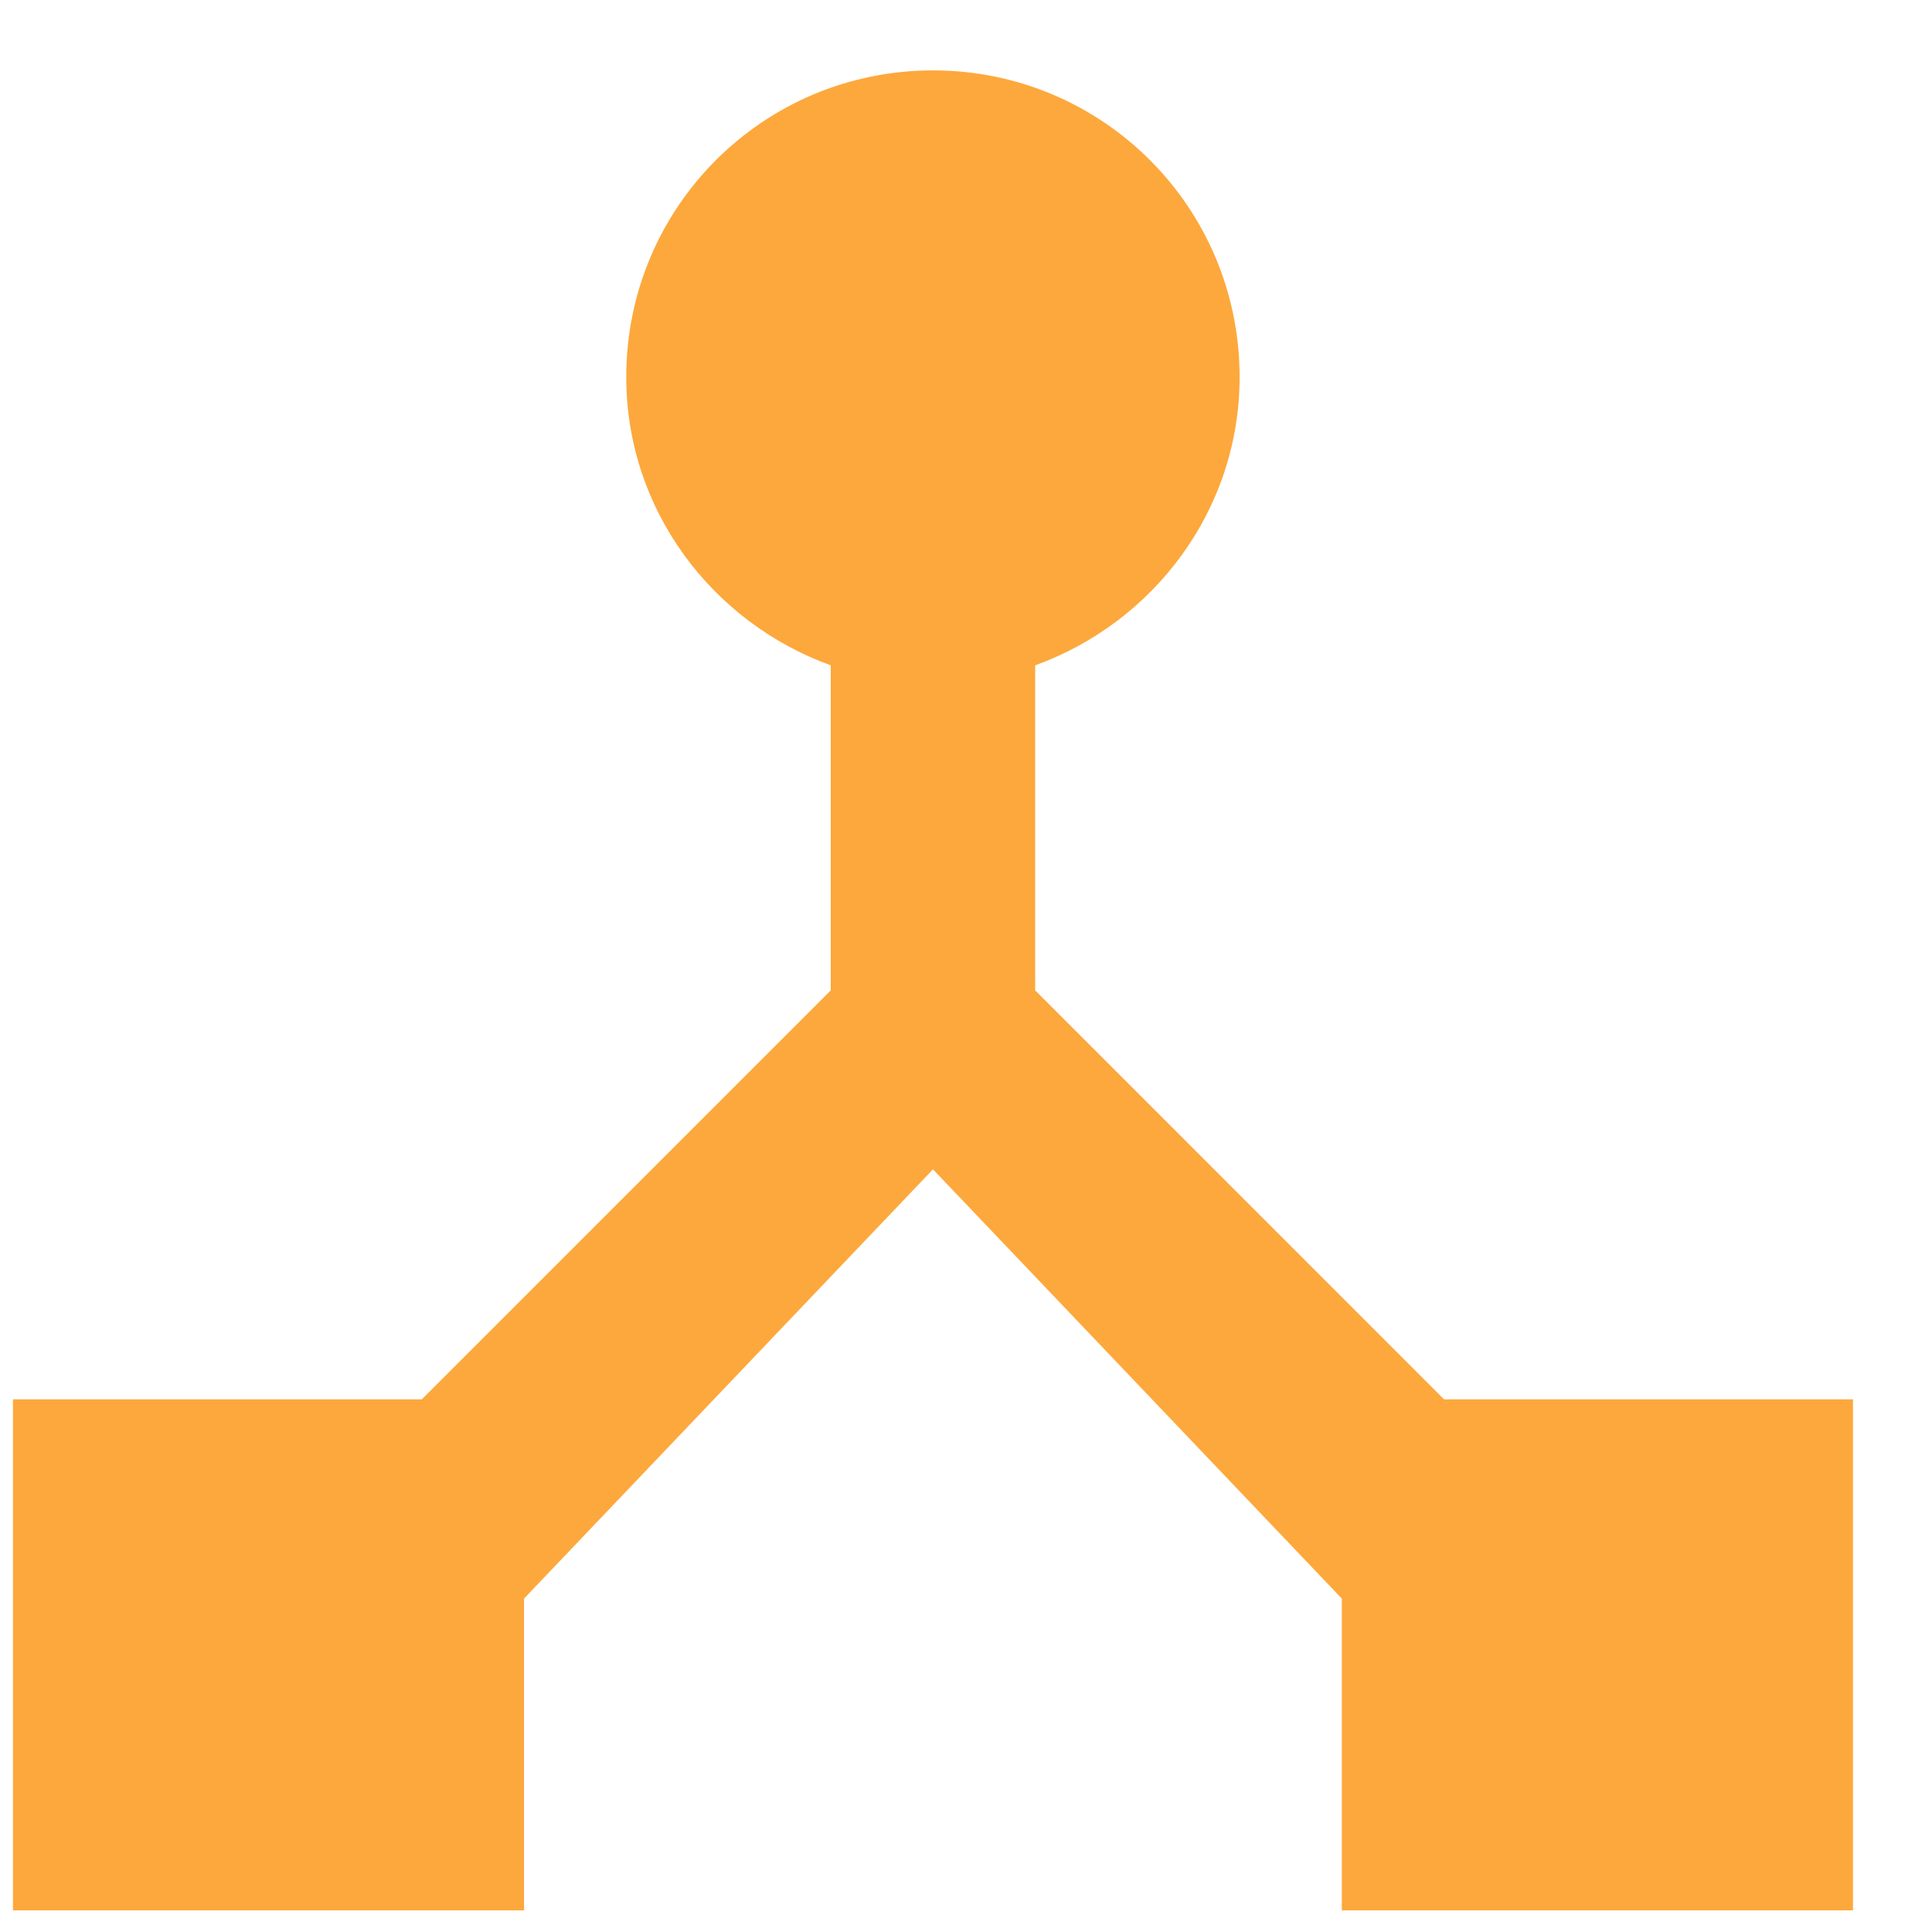
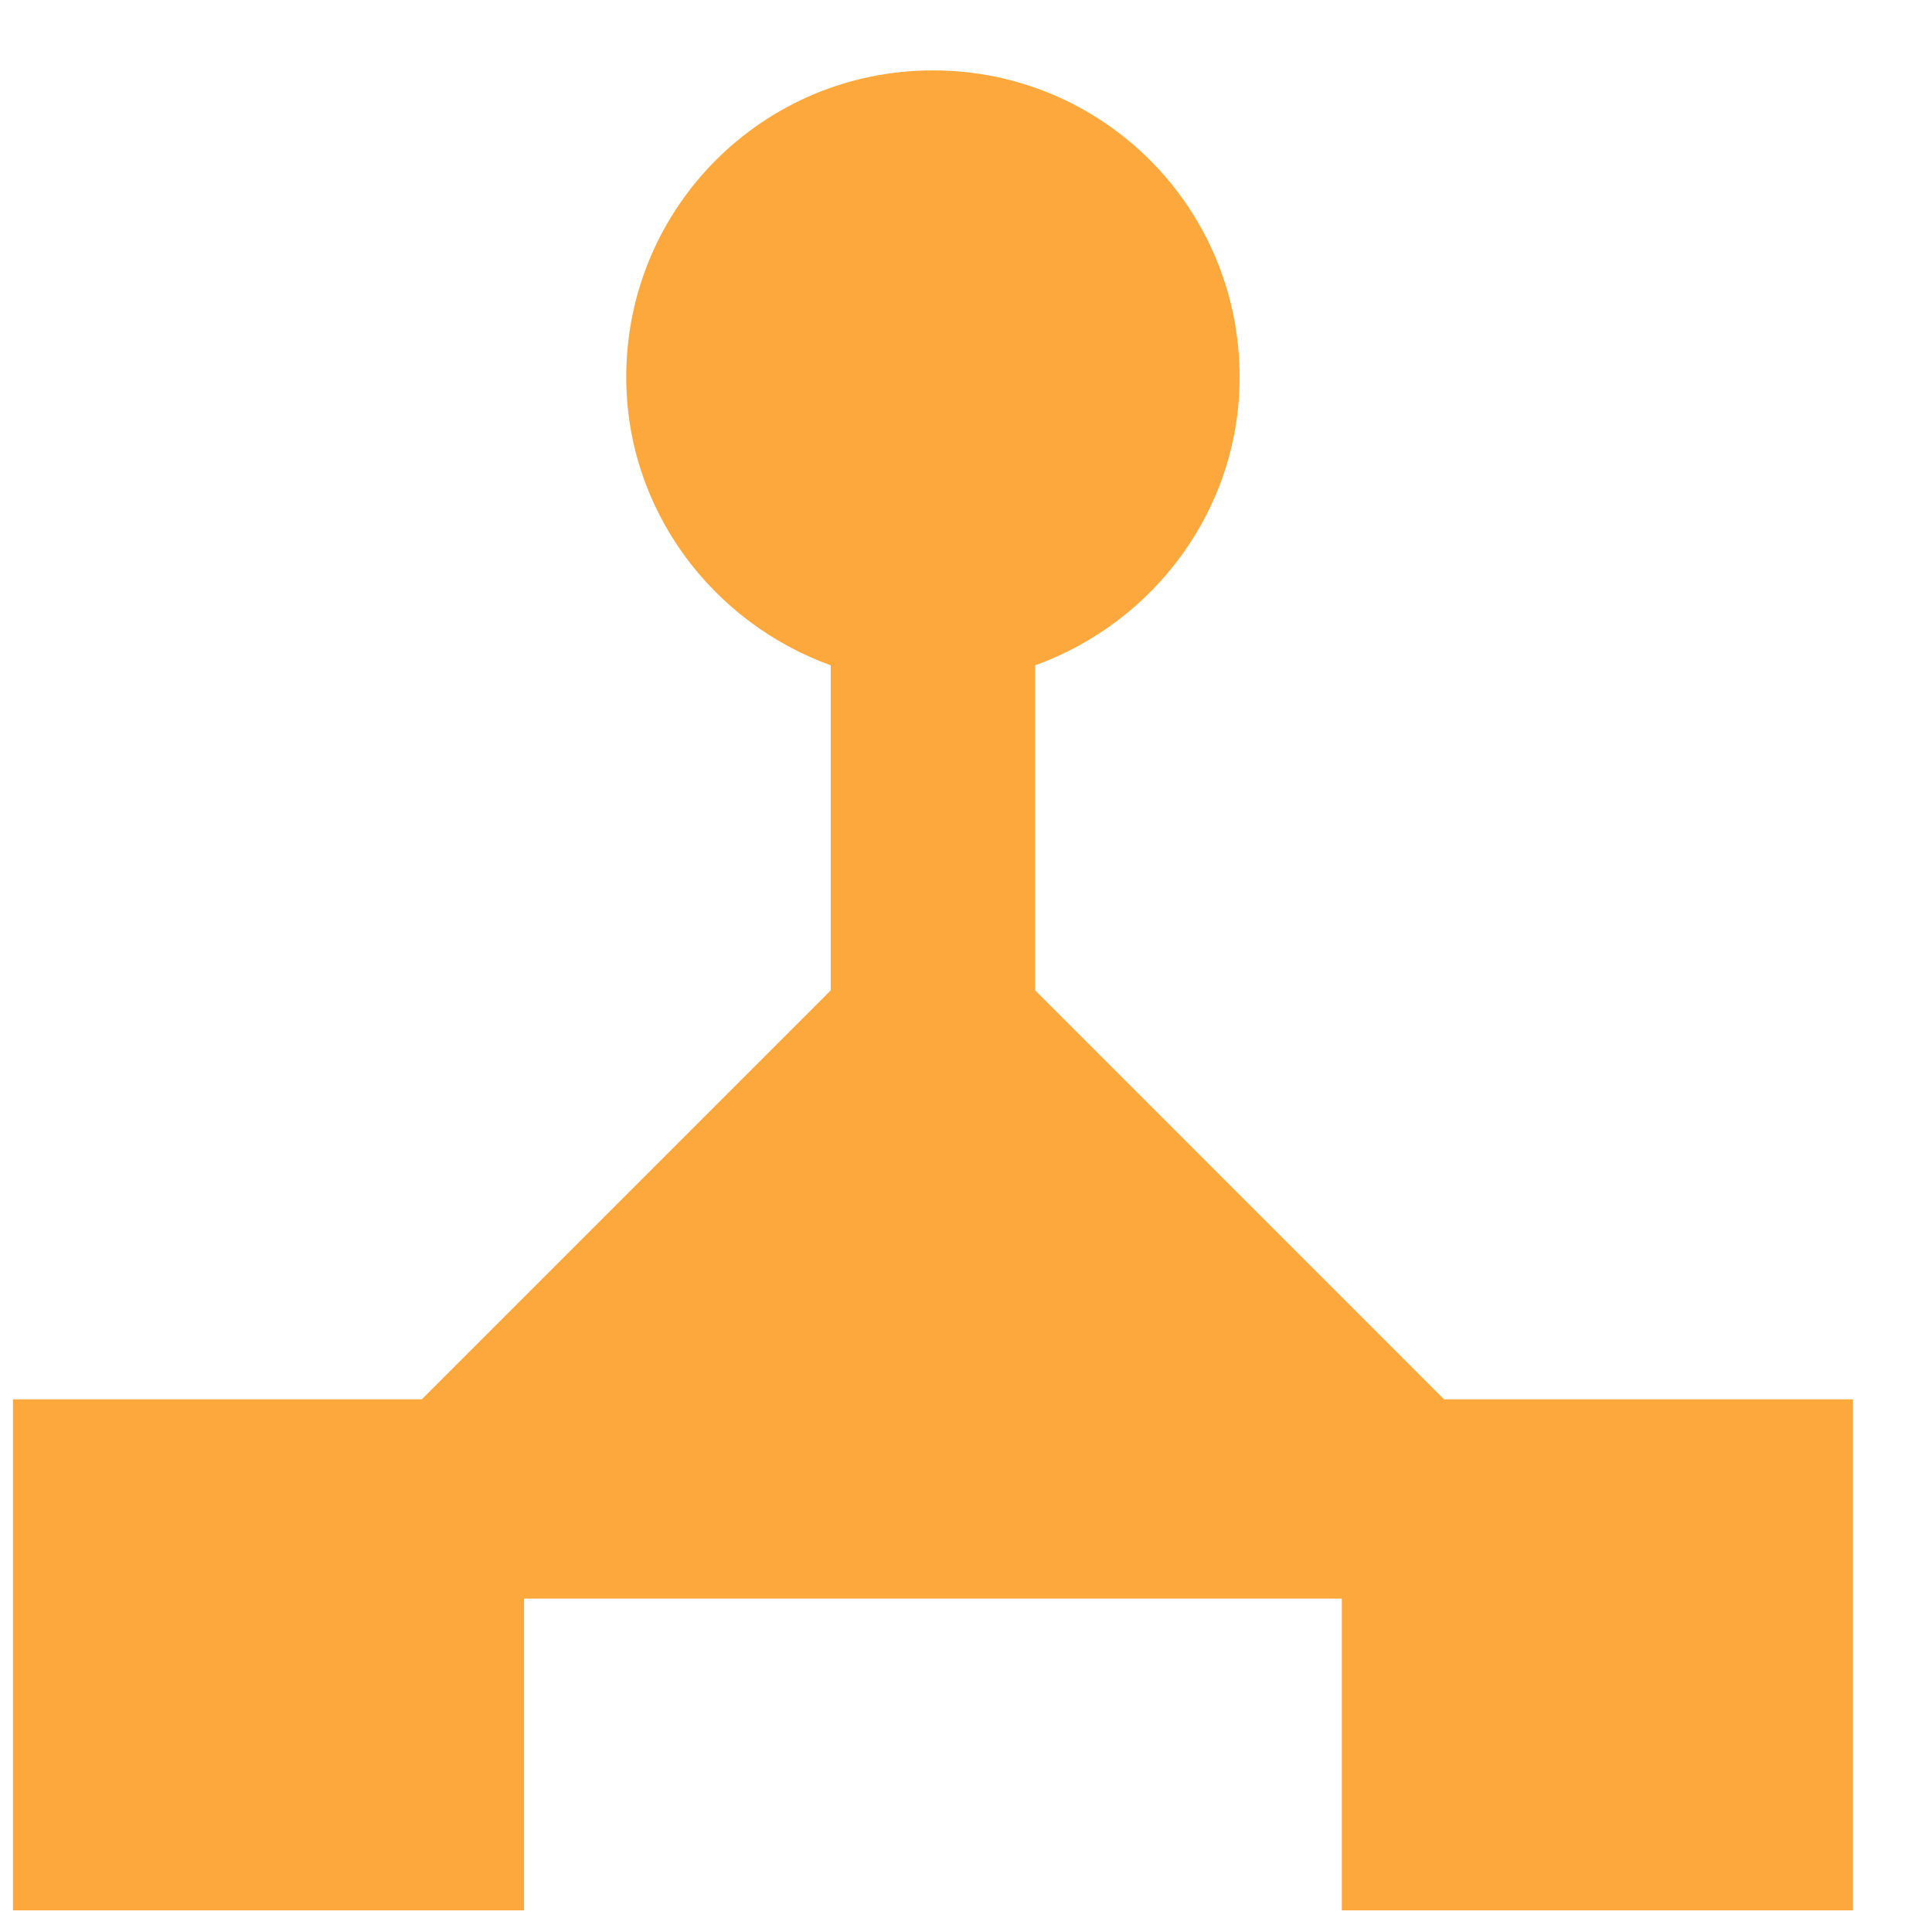
<svg xmlns="http://www.w3.org/2000/svg" width="21" height="21" viewBox="0 0 21 21" fill="none">
-   <path d="M15.696 15.21L11.252 10.765V7.232C12.541 6.765 13.474 5.543 13.474 4.098C13.474 2.254 11.985 0.765 10.141 0.765C8.296 0.765 6.807 2.254 6.807 4.098C6.807 5.543 7.741 6.765 9.03 7.232V10.765L4.585 15.21H0.141V20.765H5.696V17.376L10.141 12.71L14.585 17.376V20.765H20.141V15.21H15.696Z" fill="#FDA83C" />
+   <path d="M15.696 15.21L11.252 10.765V7.232C12.541 6.765 13.474 5.543 13.474 4.098C13.474 2.254 11.985 0.765 10.141 0.765C8.296 0.765 6.807 2.254 6.807 4.098C6.807 5.543 7.741 6.765 9.03 7.232V10.765L4.585 15.21H0.141V20.765H5.696V17.376L14.585 17.376V20.765H20.141V15.21H15.696Z" fill="#FDA83C" />
</svg>